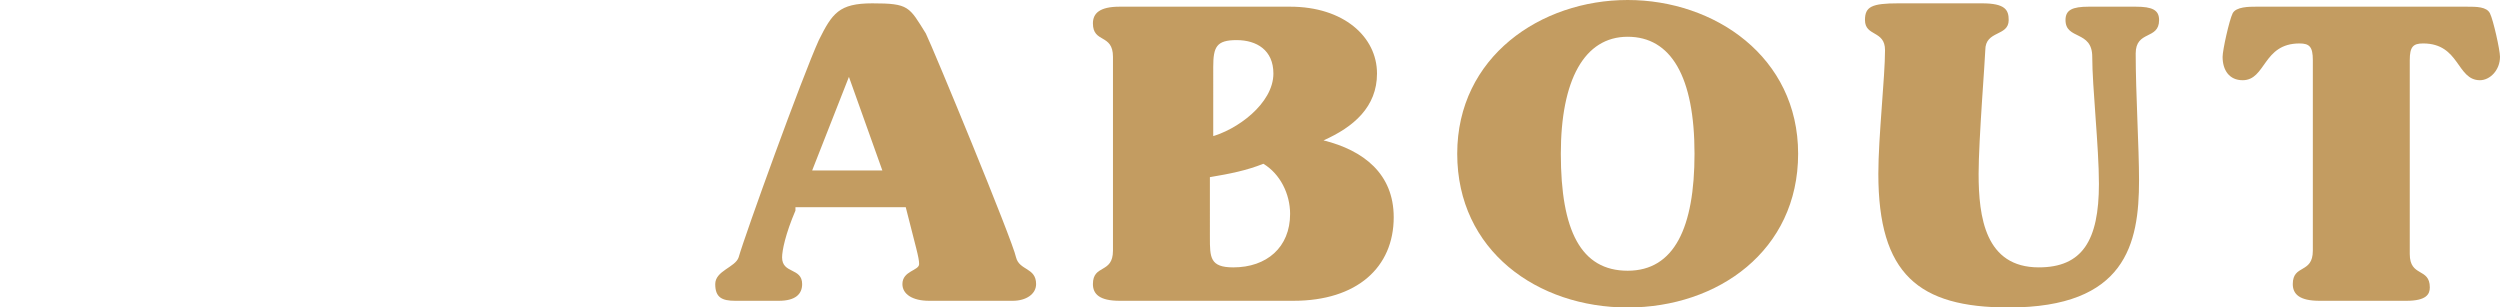
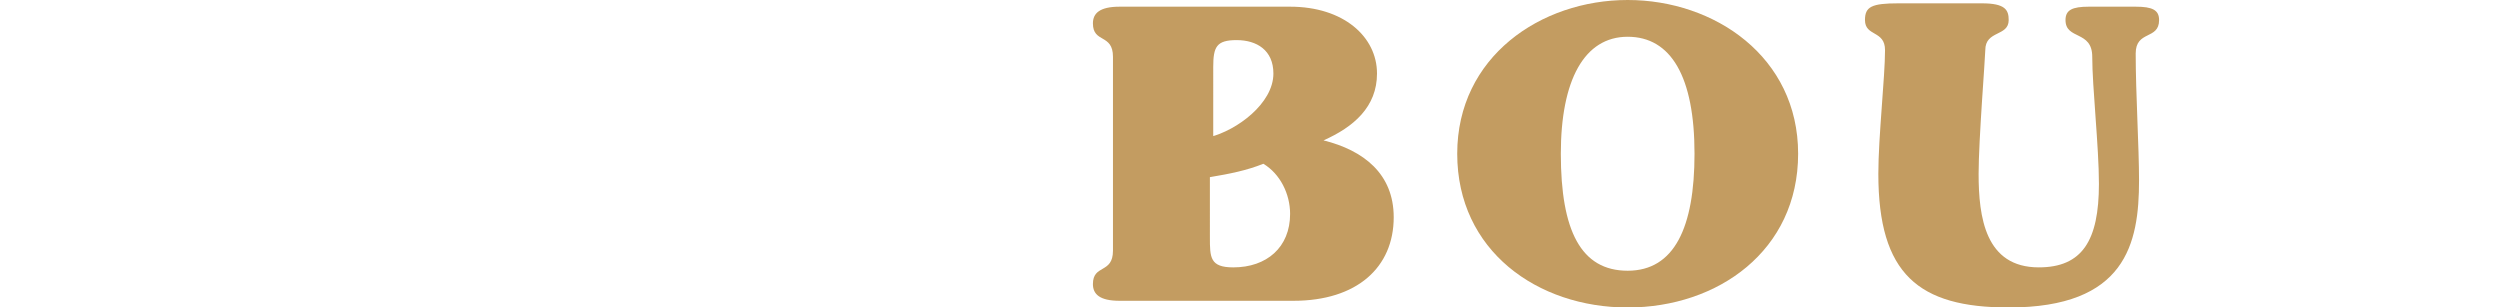
<svg xmlns="http://www.w3.org/2000/svg" version="1.1" id="レイヤー_1" x="0px" y="0px" viewBox="0 0 74.8 9.2" enable-background="new 0 0 74.8 9.2" xml:space="preserve">
  <g display="none">
    <path display="inline" fill="#C39C61" d="M0.6,1.7C0.6,1,0,1.3,0,0.7c0-0.3,0.2-0.5,0.8-0.5h4c2.2,0,3.7,0.7,3.7,2.5   c0,1.9-1.9,2.8-4.9,3v1.8c0,0.7,0.7,0.4,0.7,1C4.3,8.8,4.1,9,3.5,9H0.8C0.2,9,0,8.8,0,8.5c0-0.6,0.6-0.3,0.6-1V1.7z M3.5,4.6   c1-0.2,1.9-0.9,1.9-2c0-0.8-0.5-1.4-1.4-1.4c-0.4,0-0.6,0.2-0.6,0.6V4.6z" />
    <path display="inline" fill="#C39C61" d="M10.7,1.7c0-0.7-0.6-0.4-0.6-1c0-0.3,0.2-0.5,0.8-0.5h5.1c1.5,0,2.9,0.5,2.9,2.1   c0,1.1-0.8,1.9-1.7,2.3c0.7,0.8,1.2,1.8,1.5,2.8c0.3,1,0.8,0.7,0.8,1.2c0,0.3-0.2,0.4-0.8,0.4h-2.7c-0.6,0-0.8-0.1-0.8-0.4   c0-0.4,0.5-0.4,0.5-0.7c0-0.6-0.8-2.1-1.2-2.6l-0.7,0.1v2.1c0,0.7,0.6,0.4,0.6,1c0,0.3-0.2,0.5-0.8,0.5h-2.6   c-0.6,0-0.8-0.2-0.8-0.5c0-0.6,0.6-0.3,0.6-1V1.7z M13.6,4.3c0.1,0,0.2,0,0.3,0c1,0,2-0.7,2-1.7c0-0.7-0.5-1.4-1.3-1.4   c-0.6,0-0.9,0.3-0.9,1V4.3z" />
    <path display="inline" fill="#C39C61" d="M31.1,4.6c0,2.9-2.4,4.6-5.1,4.6c-2.6,0-5.1-1.7-5.1-4.6S23.4,0,26.1,0   C28.7,0,31.1,1.7,31.1,4.6z M26.1,8.1c1.4,0,2-1.3,2-3.5c0-2.3-0.7-3.5-2-3.5s-2,1.3-2,3.5C24,6.9,24.7,8.1,26.1,8.1z" />
    <path display="inline" fill="#C39C61" d="M33.8,1.7c0-0.7-0.6-0.4-0.6-1c0-0.3,0.2-0.5,0.8-0.5h4.2c2.6,0,4.7,1.4,4.7,4.4   c0,3-2.1,4.4-4.7,4.4h-4.2c-0.6,0-0.8-0.2-0.8-0.5c0-0.6,0.6-0.3,0.6-1V1.7z M36.7,7c0,0.7,0.1,0.9,0.6,0.9c1.6,0,2.6-1.6,2.6-3.3   s-1-3.3-2.6-3.3c-0.4,0-0.6,0.2-0.6,0.9V7z" />
    <path display="inline" fill="#C39C61" d="M53.2,0.2c0.5,0,0.7,0.1,0.7,0.4c0,0.6-0.7,0.3-0.7,1c0,1.2,0.1,2.8,0.1,3.8   c0,1.9-0.4,3.8-3.9,3.8c-2.7,0-3.9-1-3.9-4c0-1.1,0.2-2.9,0.2-3.7C45.6,1,45,1.2,45,0.7c0-0.4,0.2-0.5,1-0.5h2.5   c0.7,0,0.8,0.2,0.8,0.5c0,0.5-0.7,0.3-0.7,0.9c0,0.2-0.2,2.7-0.2,3.7c0,1.3,0.2,2.8,1.8,2.8c1.3,0,1.8-0.8,1.8-2.5   c0-1.1-0.2-2.9-0.2-3.8c0-0.8-0.8-0.5-0.8-1.1c0-0.3,0.2-0.4,0.7-0.4H53.2z" />
    <path display="inline" fill="#C39C61" d="M60.9,0c1,0,2.1,0.3,3,0.9c0.4,0.3,0.5,0.5,0.5,1.7c0,0.4-0.3,0.6-0.6,0.6   c-0.9,0-0.6-2-2.6-2c-1.5,0-2.3,1.4-2.3,3.4c0,2.5,1.2,3.4,2.5,3.4c1.6,0,2.1-1.4,2.7-1.4c0.3,0,0.5,0.3,0.5,0.5   c0,1.1-2.1,2.2-3.5,2.2c-3.2,0-5.3-1.8-5.3-4.6C55.8,1.9,58.3,0,60.9,0z" />
    <path display="inline" fill="#C39C61" d="M73.8,0.2c0.3,0,0.6,0,0.7,0.2c0.1,0.2,0.3,1.1,0.3,1.3c0,0.4-0.3,0.7-0.6,0.7   c-0.7,0-0.6-1.1-1.7-1.1c-0.3,0-0.4,0.1-0.4,0.5v5.8c0,0.7,0.6,0.4,0.6,1C72.7,8.8,72.6,9,72,9h-2.6c-0.6,0-0.8-0.2-0.8-0.5   c0-0.6,0.6-0.3,0.6-1V1.8c0-0.4-0.1-0.5-0.4-0.5c-1.1,0-1,1.1-1.7,1.1c-0.4,0-0.6-0.3-0.6-0.7c0-0.2,0.2-1.1,0.3-1.3   c0.1-0.2,0.5-0.2,0.7-0.2H73.8z" />
  </g>
  <g>
-     <path fill="#C39C61" d="M23.8,6.3c-0.3,0.7-0.4,1.2-0.4,1.4C23.4,8.2,24,8,24,8.5C24,8.8,23.8,9,23.3,9H22c-0.4,0-0.6-0.1-0.6-0.5   c0-0.4,0.6-0.5,0.7-0.8c0.2-0.7,1.9-5.4,2.4-6.5c0.4-0.8,0.6-1.1,1.6-1.1c1.1,0,1.1,0.1,1.6,0.9c0.2,0.4,2.6,6.2,2.7,6.7   c0.1,0.4,0.6,0.3,0.6,0.8c0,0.3-0.3,0.5-0.7,0.5h-2.5c-0.5,0-0.8-0.2-0.8-0.5c0-0.4,0.5-0.4,0.5-0.6c0-0.2-0.1-0.5-0.4-1.7H23.8z    M26.4,5.1l-1-2.8l-1.1,2.8H26.4z" />
    <path fill="#C39C61" d="M33.3,1.7c0-0.7-0.6-0.4-0.6-1c0-0.3,0.2-0.5,0.8-0.5h5.1c1.6,0,2.6,0.9,2.6,2c0,1-0.7,1.6-1.6,2v0   c1.2,0.3,2.1,1,2.1,2.3c0,1.5-1.1,2.5-3,2.5h-5.2c-0.6,0-0.8-0.2-0.8-0.5c0-0.6,0.6-0.3,0.6-1V1.7z M36.2,4.1   c0.8-0.2,1.9-1,1.9-1.9c0-0.7-0.5-1-1.1-1c-0.6,0-0.7,0.2-0.7,0.8V4.1z M36.2,7.1c0,0.6,0,0.9,0.7,0.9c1,0,1.7-0.6,1.7-1.6   c0-0.6-0.3-1.2-0.8-1.5c-0.5,0.2-1,0.3-1.6,0.4V7.1z" />
    <path fill="#C39C61" d="M53.8,4.6c0,2.9-2.4,4.6-5.1,4.6s-5.1-1.7-5.1-4.6S46.1,0,48.7,0S53.8,1.7,53.8,4.6z M48.7,8.1   c1.4,0,2-1.3,2-3.5c0-2.3-0.7-3.5-2-3.5s-2,1.3-2,3.5C46.7,6.9,47.3,8.1,48.7,8.1z" />
    <path fill="#C39C61" d="M63.9,0.2c0.5,0,0.7,0.1,0.7,0.4c0,0.6-0.7,0.3-0.7,1c0,1.2,0.1,2.8,0.1,3.8c0,1.9-0.4,3.8-3.9,3.8   c-2.7,0-3.9-1-3.9-4c0-1.1,0.2-2.9,0.2-3.7c0-0.6-0.6-0.4-0.6-0.9c0-0.4,0.2-0.5,1-0.5h2.5c0.7,0,0.8,0.2,0.8,0.5   c0,0.5-0.7,0.3-0.7,0.9c0,0.2-0.2,2.7-0.2,3.7c0,1.3,0.2,2.8,1.8,2.8c1.3,0,1.8-0.8,1.8-2.5c0-1.1-0.2-2.9-0.2-3.8   c0-0.8-0.8-0.5-0.8-1.1c0-0.3,0.2-0.4,0.7-0.4H63.9z" />
-     <path fill="#C39C61" d="M73.8,0.2c0.3,0,0.6,0,0.7,0.2c0.1,0.2,0.3,1.1,0.3,1.3c0,0.4-0.3,0.7-0.6,0.7c-0.7,0-0.6-1.1-1.7-1.1   c-0.3,0-0.4,0.1-0.4,0.5v5.8c0,0.7,0.6,0.4,0.6,1C72.7,8.8,72.6,9,72,9h-2.6c-0.6,0-0.8-0.2-0.8-0.5c0-0.6,0.6-0.3,0.6-1V1.8   c0-0.4-0.1-0.5-0.4-0.5c-1.1,0-1,1.1-1.7,1.1c-0.4,0-0.6-0.3-0.6-0.7c0-0.2,0.2-1.1,0.3-1.3c0.1-0.2,0.5-0.2,0.7-0.2H73.8z" />
  </g>
  <g display="none">
    <path display="inline" fill="#C39C61" d="M14.2,1.6c0-0.7-0.6-0.4-0.6-1c0-0.3,0.2-0.5,0.8-0.5h2.6c0.6,0,0.8,0.2,0.8,0.5   c0,0.6-0.6,0.3-0.6,1v5.5c0,0.7,0.1,0.7,1,0.7c1.5,0,1.2-1.4,2.1-1.4c0.3,0,0.6,0.2,0.6,0.5c0,0.3-0.3,1.3-0.4,1.6   C20.2,8.9,20,9,19.5,9h-5.2c-0.6,0-0.8-0.2-0.8-0.5c0-0.6,0.6-0.3,0.6-1V1.6z" />
    <path display="inline" fill="#C39C61" d="M26,7.5c0,0.7,0.6,0.4,0.6,1c0,0.3-0.2,0.5-0.8,0.5h-2.6c-0.6,0-0.8-0.2-0.8-0.5   c0-0.6,0.6-0.3,0.6-1V1.6c0-0.7-0.6-0.4-0.6-1c0-0.3,0.2-0.5,0.8-0.5h2.6c0.6,0,0.8,0.2,0.8,0.5c0,0.6-0.6,0.3-0.6,1V7.5z" />
-     <path display="inline" fill="#C39C61" d="M35.9,2c0-1.1-0.7-0.7-0.7-1.3c0-0.3,0.1-0.5,0.7-0.5h1.2c0.6,0,0.7,0.1,0.7,0.5   c0,0.6-0.7,0.2-0.7,1.3v6.2C37.1,8.8,37,9,36.2,9c-0.9,0-1,0-1.3-0.5l-3.9-5.3h0v4c0,1.3,0.8,0.7,0.8,1.4c0,0.3-0.2,0.5-0.8,0.5   h-1.2c-0.7,0-0.8-0.2-0.8-0.5c0-0.7,0.8-0.1,0.8-1.4V2.3c0-1.6-1-0.8-1-1.6c0-0.3,0.1-0.5,0.7-0.5h2.2c0.5,0,0.7,0.1,0.9,0.5   L35.8,5h0V2z" />
-     <path display="inline" fill="#C39C61" d="M40.4,1.6c0-0.7-0.6-0.4-0.6-1c0-0.3,0.2-0.5,0.8-0.5h5.9c0.7,0,1,0.2,1,0.7v0.6   c0,0.5-0.3,0.7-0.6,0.7c-0.9,0-0.1-0.9-2.4-0.9c-0.9,0-1.1,0.1-1.1,0.9v1.4h1.5c1,0,0.8-0.5,1.3-0.5c0.3,0,0.5,0.2,0.5,1.1   S46.4,5.3,46,5.3c-0.5,0-0.3-0.5-1.3-0.5h-1.5v1.8c0,1.1,0.2,1.3,1.3,1.3c2.2,0,1.6-1.1,2.5-1.1c0.4,0,0.6,0.3,0.6,0.6   c0,0.2-0.1,1.1-0.3,1.3C47.3,8.9,47.1,9,46.6,9h-6c-0.6,0-0.8-0.2-0.8-0.5c0-0.6,0.6-0.3,0.6-1V1.6z" />
+     <path display="inline" fill="#C39C61" d="M35.9,2c0-1.1-0.7-0.7-0.7-1.3c0-0.3,0.1-0.5,0.7-0.5h1.2c0.6,0,0.7,0.1,0.7,0.5   c0,0.6-0.7,0.2-0.7,1.3v6.2C37.1,8.8,37,9,36.2,9c-0.9,0-1,0-1.3-0.5h0v4c0,1.3,0.8,0.7,0.8,1.4c0,0.3-0.2,0.5-0.8,0.5   h-1.2c-0.7,0-0.8-0.2-0.8-0.5c0-0.7,0.8-0.1,0.8-1.4V2.3c0-1.6-1-0.8-1-1.6c0-0.3,0.1-0.5,0.7-0.5h2.2c0.5,0,0.7,0.1,0.9,0.5   L35.8,5h0V2z" />
    <path display="inline" fill="#C39C61" d="M63.7,0.1c0.5,0,0.7,0.1,0.7,0.4c0,0.6-0.7,0.3-0.7,1c0,1.2,0.1,2.8,0.1,3.8   c0,1.9-0.4,3.8-3.9,3.8c-2.7,0-3.9-1-3.9-4c0-1.1,0.2-2.9,0.2-3.7c0-0.6-0.6-0.4-0.6-0.9c0-0.4,0.2-0.5,1-0.5H59   c0.7,0,0.8,0.2,0.8,0.5c0,0.5-0.7,0.3-0.7,0.9c0,0.2-0.2,2.7-0.2,3.7c0,1.3,0.2,2.8,1.8,2.8c1.3,0,1.8-0.8,1.8-2.5   c0-1.1-0.2-2.9-0.2-3.8c0-0.8-0.8-0.5-0.8-1.1c0-0.3,0.2-0.4,0.7-0.4H63.7z" />
    <path display="inline" fill="#C39C61" d="M67,1.6c0-0.7-0.6-0.4-0.6-1c0-0.3,0.2-0.5,0.8-0.5h4c2.2,0,3.7,0.7,3.7,2.5   c0,1.9-1.9,2.8-4.9,3v1.8c0,0.7,0.7,0.4,0.7,1c0,0.3-0.2,0.5-0.8,0.5h-2.7c-0.6,0-0.8-0.2-0.8-0.5c0-0.6,0.6-0.3,0.6-1V1.6z    M69.9,4.6c1-0.2,1.9-0.9,1.9-2c0-0.8-0.5-1.4-1.4-1.4c-0.4,0-0.6,0.2-0.6,0.6V4.6z" />
  </g>
  <g display="none">
    <path display="inline" fill="#C39C61" d="M7.3,0c1,0,2.1,0.3,3,0.9c0.4,0.3,0.5,0.5,0.5,1.7c0,0.4-0.3,0.6-0.6,0.6   c-0.9,0-0.6-2-2.6-2C6,1.1,5.2,2.5,5.2,4.5c0,2.5,1.2,3.4,2.5,3.4c1.6,0,2.1-1.4,2.7-1.4C10.8,6.5,11,6.7,11,7   c0,1.1-2.1,2.2-3.5,2.2c-3.2,0-5.3-1.8-5.3-4.6C2.2,1.9,4.8,0,7.3,0z" />
    <path display="inline" fill="#C39C61" d="M23.2,4.6c0,2.9-2.4,4.6-5.1,4.6c-2.6,0-5.1-1.7-5.1-4.6S15.5,0,18.1,0   C20.7,0,23.2,1.7,23.2,4.6z M18.1,8.1c1.4,0,2-1.3,2-3.5c0-2.3-0.7-3.5-2-3.5s-2,1.3-2,3.5C16.1,6.9,16.7,8.1,18.1,8.1z" />
    <path display="inline" fill="#C39C61" d="M32.2,2c0-1.1-0.7-0.7-0.7-1.3c0-0.3,0.1-0.5,0.7-0.5h1.2c0.6,0,0.7,0.1,0.7,0.5   c0,0.6-0.7,0.2-0.7,1.3v6.2c0,0.6-0.1,0.8-0.9,0.8c-0.9,0-1,0-1.3-0.5l-3.9-5.3h0v4c0,1.3,0.8,0.7,0.8,1.4c0,0.3-0.2,0.5-0.8,0.5   H26c-0.7,0-0.8-0.2-0.8-0.5c0-0.7,0.8-0.1,0.8-1.4V2.3c0-1.6-1-0.8-1-1.6c0-0.3,0.1-0.5,0.7-0.5H28c0.5,0,0.7,0.1,0.9,0.5L32.2,5h0   V2z" />
    <path display="inline" fill="#C39C61" d="M43.2,0.2c0.3,0,0.6,0,0.7,0.2c0.1,0.2,0.3,1.1,0.3,1.3c0,0.4-0.3,0.7-0.6,0.7   c-0.7,0-0.6-1.1-1.7-1.1c-0.3,0-0.4,0.1-0.4,0.5v5.8c0,0.7,0.6,0.4,0.6,1c0,0.3-0.2,0.5-0.8,0.5h-2.6C38.2,9,38,8.8,38,8.5   c0-0.6,0.6-0.3,0.6-1V1.8c0-0.4-0.1-0.5-0.4-0.5c-1.1,0-1,1.1-1.7,1.1c-0.4,0-0.6-0.3-0.6-0.7c0-0.2,0.2-1.1,0.3-1.3   c0.1-0.2,0.5-0.2,0.7-0.2H43.2z" />
    <path display="inline" fill="#C39C61" d="M47.5,6.3c-0.3,0.7-0.4,1.2-0.4,1.4c0,0.5,0.6,0.3,0.6,0.8C47.7,8.8,47.5,9,47,9h-1.4   C45.2,9,45,8.9,45,8.5c0-0.4,0.6-0.5,0.7-0.8c0.2-0.7,1.9-5.4,2.4-6.5c0.4-0.8,0.6-1.1,1.6-1.1c1.1,0,1.1,0.1,1.6,0.9   c0.2,0.4,2.6,6.2,2.7,6.7c0.1,0.4,0.6,0.3,0.6,0.8c0,0.3-0.3,0.5-0.7,0.5h-2.5c-0.5,0-0.8-0.2-0.8-0.5c0-0.4,0.5-0.4,0.5-0.6   c0-0.2-0.1-0.5-0.4-1.7H47.5z M50,5.1l-1-2.8l-1.1,2.8H50z" />
    <path display="inline" fill="#C39C61" d="M60.9,0c1,0,2.1,0.3,3,0.9c0.4,0.3,0.5,0.5,0.5,1.7c0,0.4-0.3,0.6-0.6,0.6   c-0.9,0-0.6-2-2.6-2c-1.5,0-2.3,1.4-2.3,3.4c0,2.5,1.2,3.4,2.5,3.4c1.6,0,2.1-1.4,2.7-1.4c0.3,0,0.5,0.3,0.5,0.5   c0,1.1-2.1,2.2-3.5,2.2c-3.2,0-5.3-1.8-5.3-4.6C55.8,1.9,58.3,0,60.9,0z" />
-     <path display="inline" fill="#C39C61" d="M73.8,0.2c0.3,0,0.6,0,0.7,0.2c0.1,0.2,0.3,1.1,0.3,1.3c0,0.4-0.3,0.7-0.6,0.7   c-0.7,0-0.6-1.1-1.7-1.1c-0.3,0-0.4,0.1-0.4,0.5v5.8c0,0.7,0.6,0.4,0.6,1C72.7,8.8,72.6,9,72,9h-2.6c-0.6,0-0.8-0.2-0.8-0.5   c0-0.6,0.6-0.3,0.6-1V1.8c0-0.4-0.1-0.5-0.4-0.5c-1.1,0-1,1.1-1.7,1.1c-0.4,0-0.6-0.3-0.6-0.7c0-0.2,0.2-1.1,0.3-1.3   c0.1-0.2,0.5-0.2,0.7-0.2H73.8z" />
  </g>
</svg>